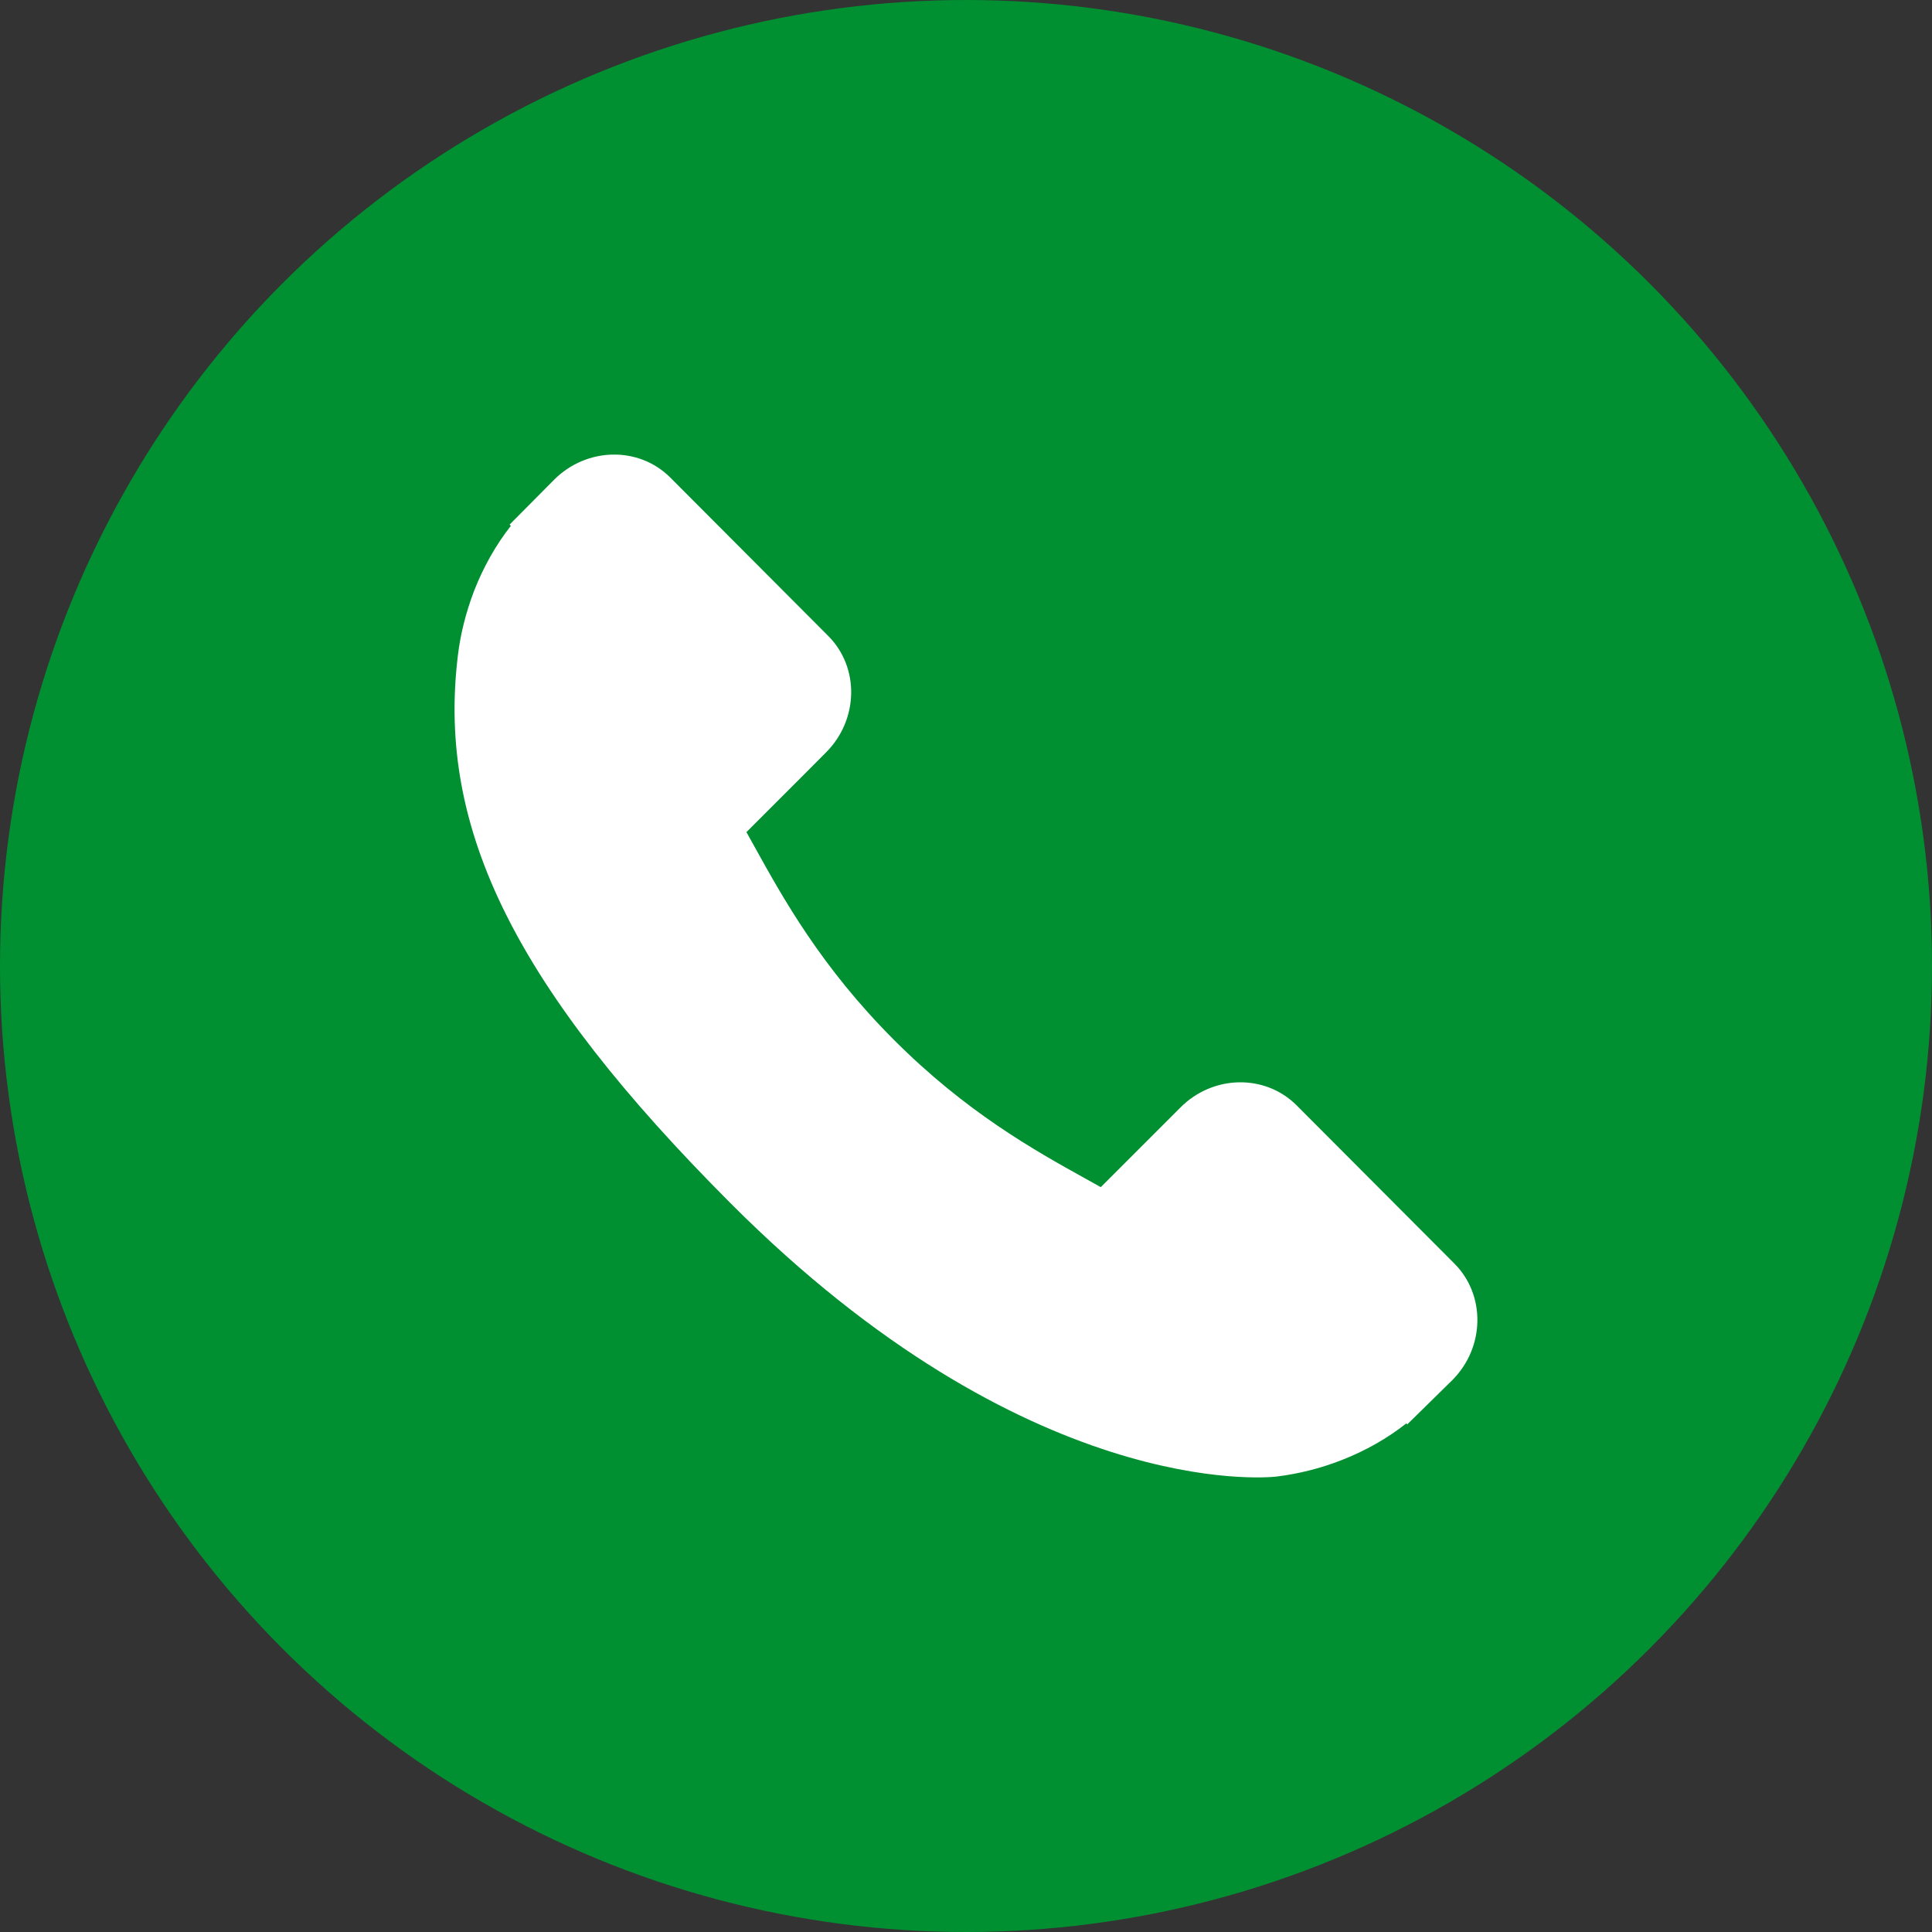
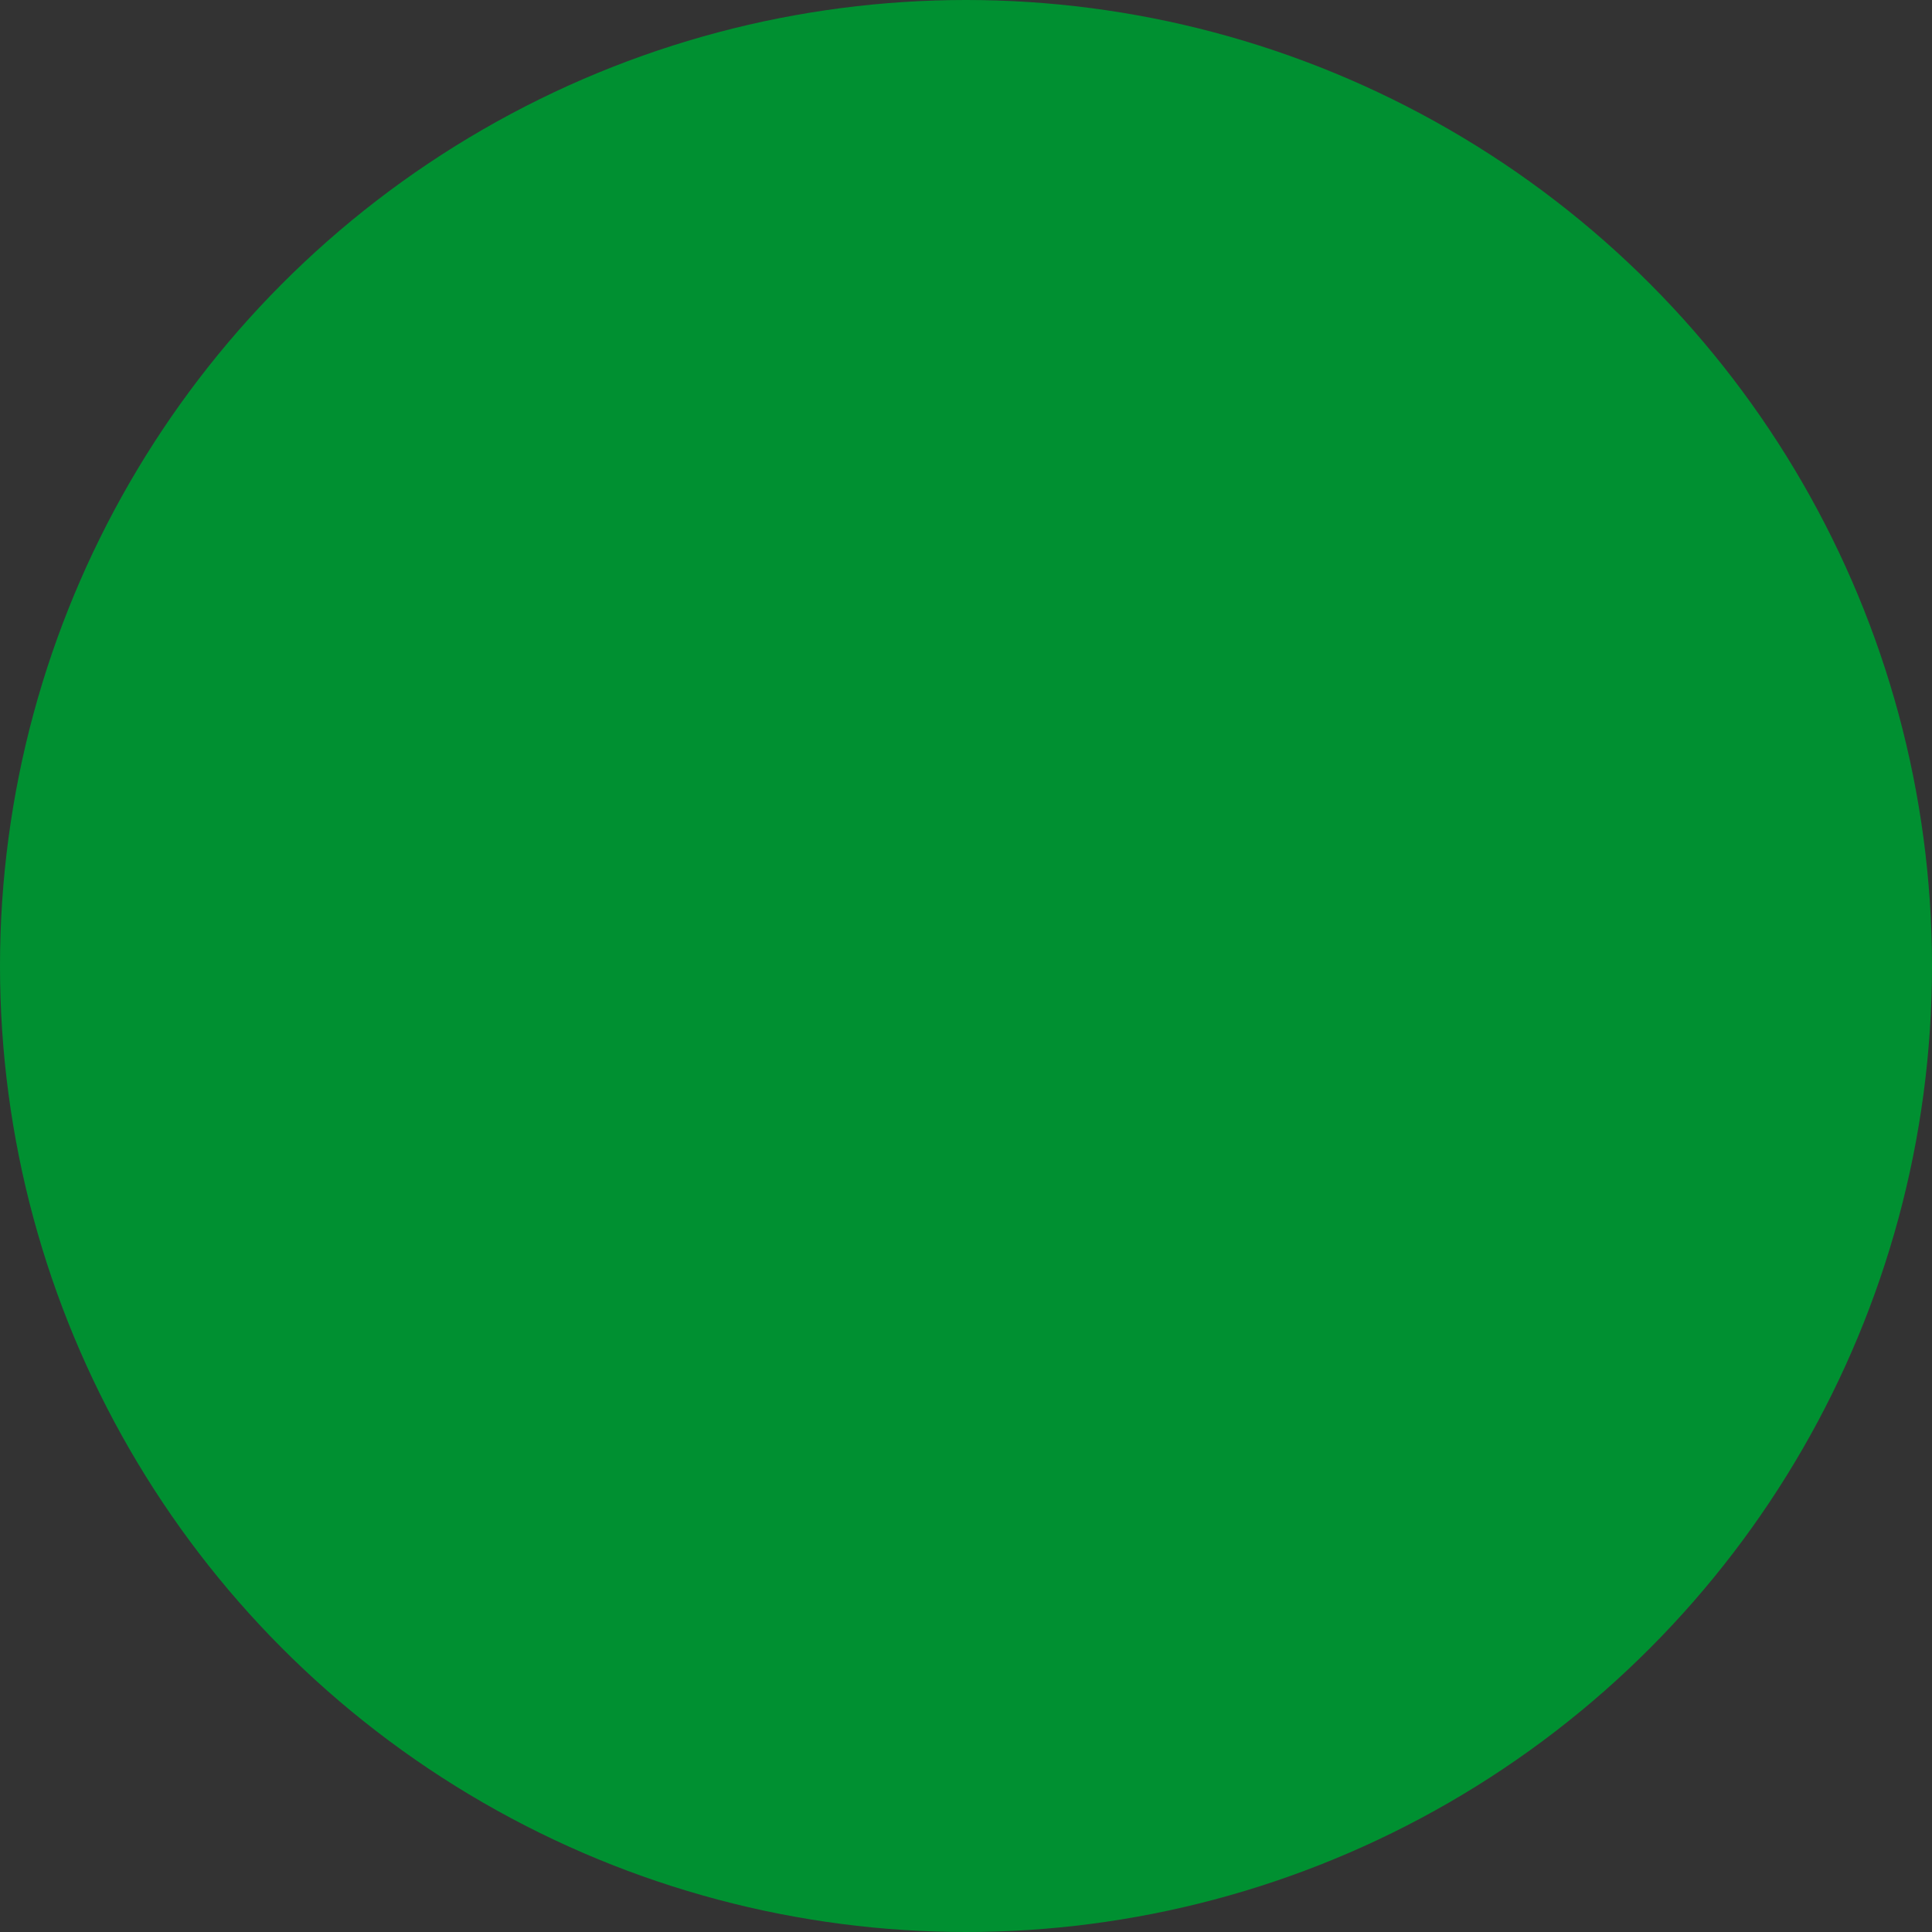
<svg xmlns="http://www.w3.org/2000/svg" width="17px" height="17px" viewBox="0 0 17 17" version="1.1">
  <rect x="0" y="0" width="17" height="17" fill="#333333" stroke="none" />
  <title>Group 9 Copy</title>
  <g id="Page-1" stroke="none" stroke-width="1" fill="none" fill-rule="evenodd">
    <g id="Underside-med-modul-opbygning-forslag-" transform="translate(-85, -1554)">
      <g id="Group-9-Copy" transform="translate(85, 1554)">
        <circle id="Oval-Copy" fill="#009031" cx="8.5" cy="8.5" r="8.5" />
        <g id="call-answer-(1)" transform="translate(4, 4)" fill="#FFFFFF" fill-rule="nonzero">
-           <path d="M8.798,7.119 L7.408,5.725 C7.131,5.449 6.673,5.457 6.387,5.745 L5.686,6.446 C5.642,6.422 5.596,6.396 5.548,6.369 C5.106,6.124 4.501,5.787 3.864,5.148 C3.225,4.508 2.889,3.901 2.643,3.457 C2.617,3.41 2.592,3.365 2.568,3.322 L3.038,2.852 L3.269,2.62 C3.556,2.332 3.564,1.873 3.288,1.596 L1.898,0.202 C1.621,-0.075 1.163,-0.066 0.876,0.221 L0.484,0.616 L0.495,0.627 C0.363,0.795 0.254,0.989 0.172,1.198 C0.097,1.396 0.05,1.586 0.028,1.776 C-0.155,3.301 0.54,4.695 2.427,6.586 C5.035,9.2 7.137,9.003 7.228,8.993 C7.425,8.969 7.615,8.922 7.807,8.847 C8.014,8.766 8.207,8.657 8.374,8.525 L8.383,8.533 L8.78,8.143 C9.066,7.856 9.074,7.396 8.798,7.119 Z" id="Path" />
-         </g>
+           </g>
      </g>
    </g>
  </g>
</svg>